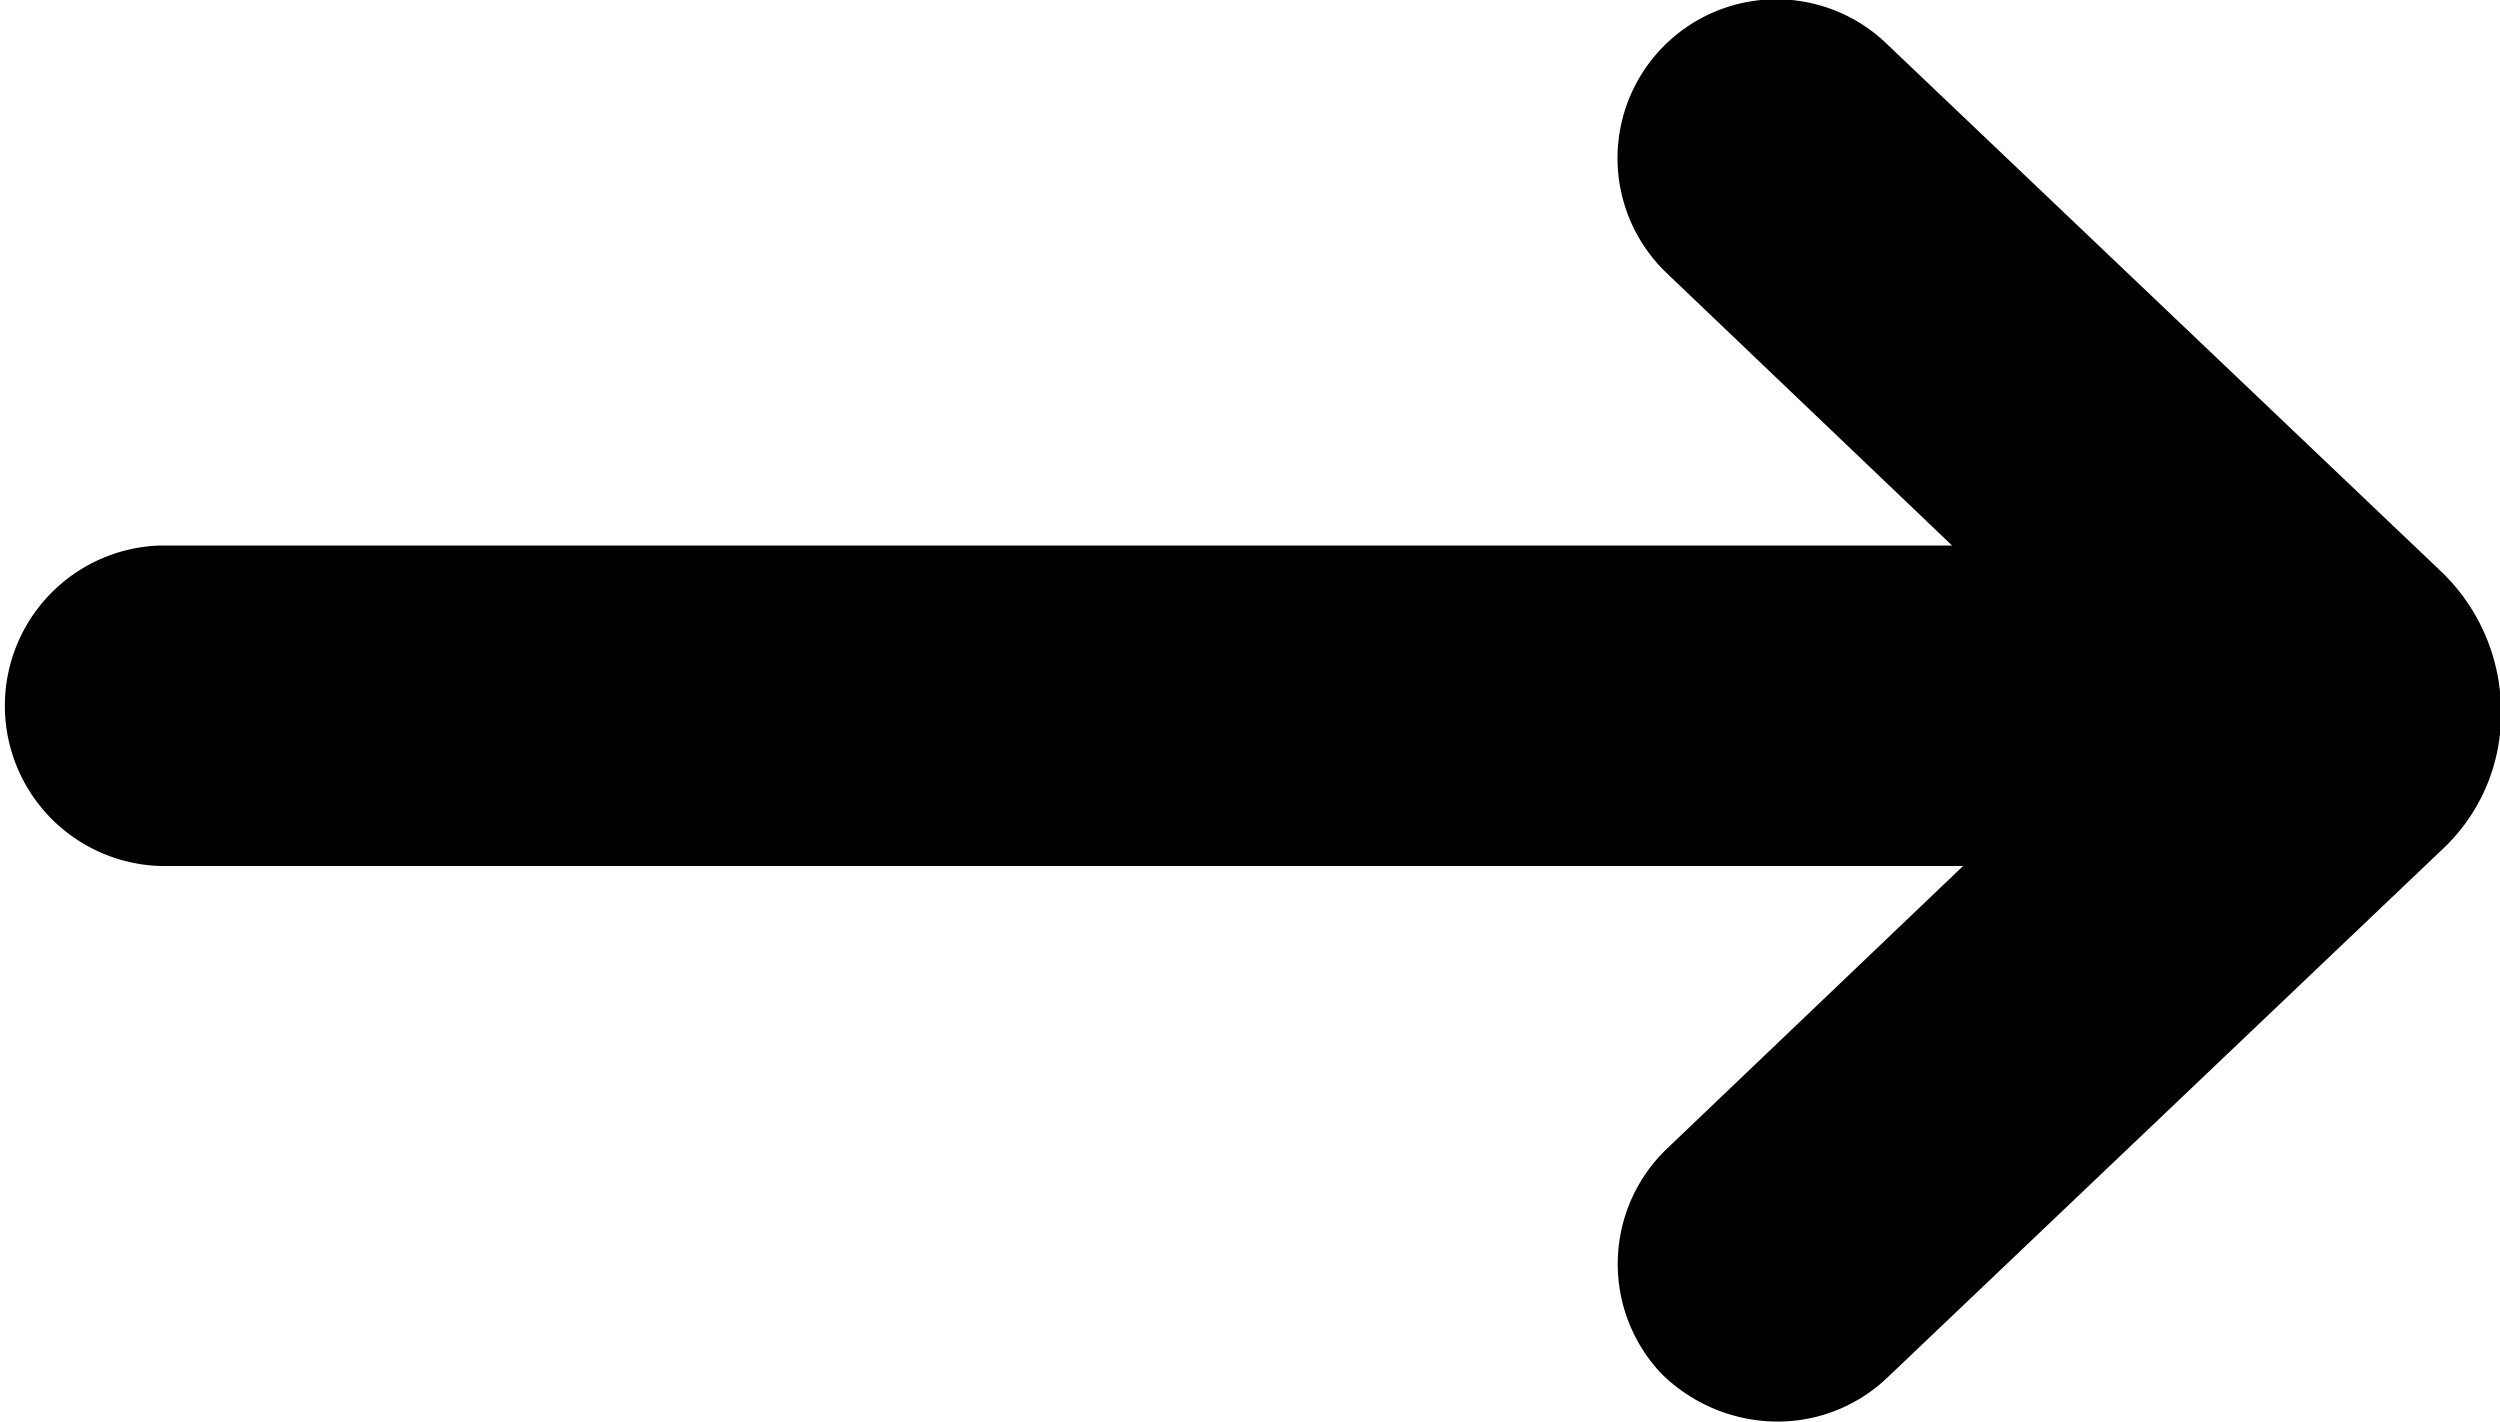
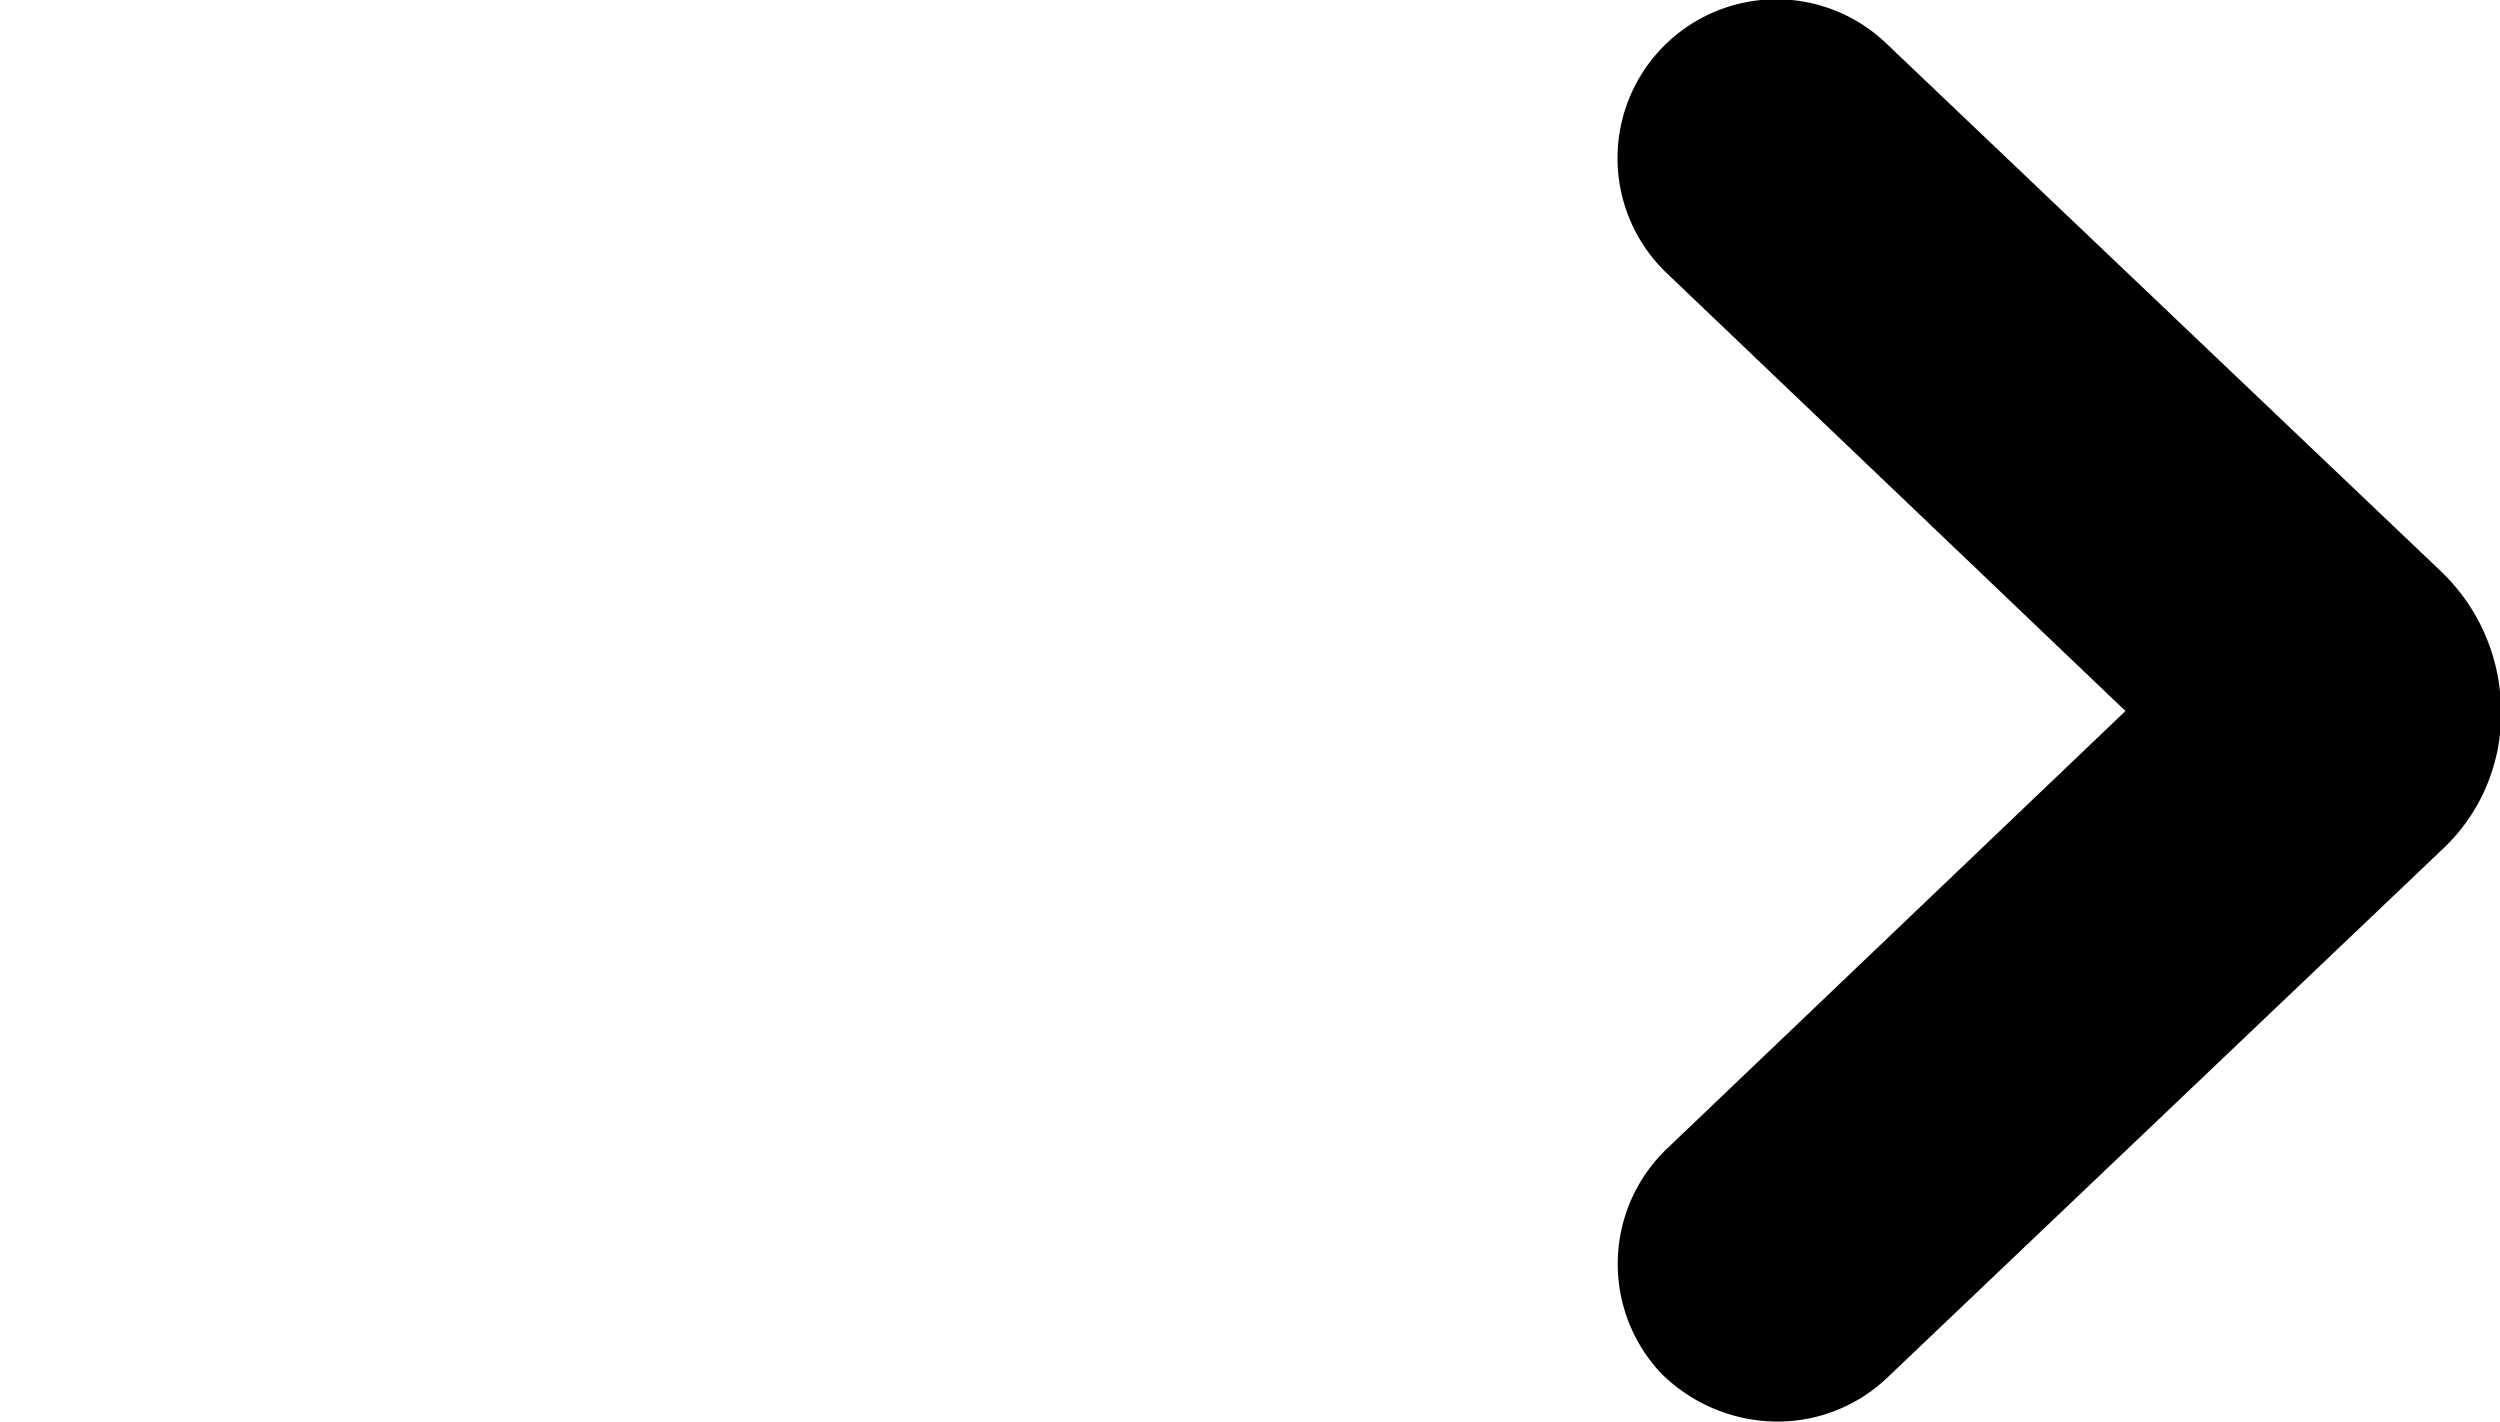
<svg xmlns="http://www.w3.org/2000/svg" width="16.888" height="9.603" viewBox="0 0 16.888 9.603">
  <defs>
    <style>
            .cls-1{fill: black}
        </style>
  </defs>
  <g id="noun_Arrow_2289377" transform="translate(-32 -31.787)">
    <path id="Path_4555" d="M63.374 41.39a1.119 1.119 0 0 1-.794-.325 1.078 1.078 0 0 1 .036-1.516l3.1-2.959-3.1-2.959A1.072 1.072 0 1 1 64.1 32.08l3.753 3.572a1.31 1.31 0 0 1 .4.938 1.251 1.251 0 0 1-.4.938L64.1 41.1a1.073 1.073 0 0 1-.726.29z" class="cls-1" transform="translate(-19.358)" />
-     <path id="Path_4556" d="M47.444 44.165H33.083a1.083 1.083 0 0 1 0-2.165h14.361a1.063 1.063 0 0 1 1.083 1.083 1.086 1.086 0 0 1-1.083 1.082z" class="cls-1" transform="translate(0 -6.528)" />
  </g>
</svg>